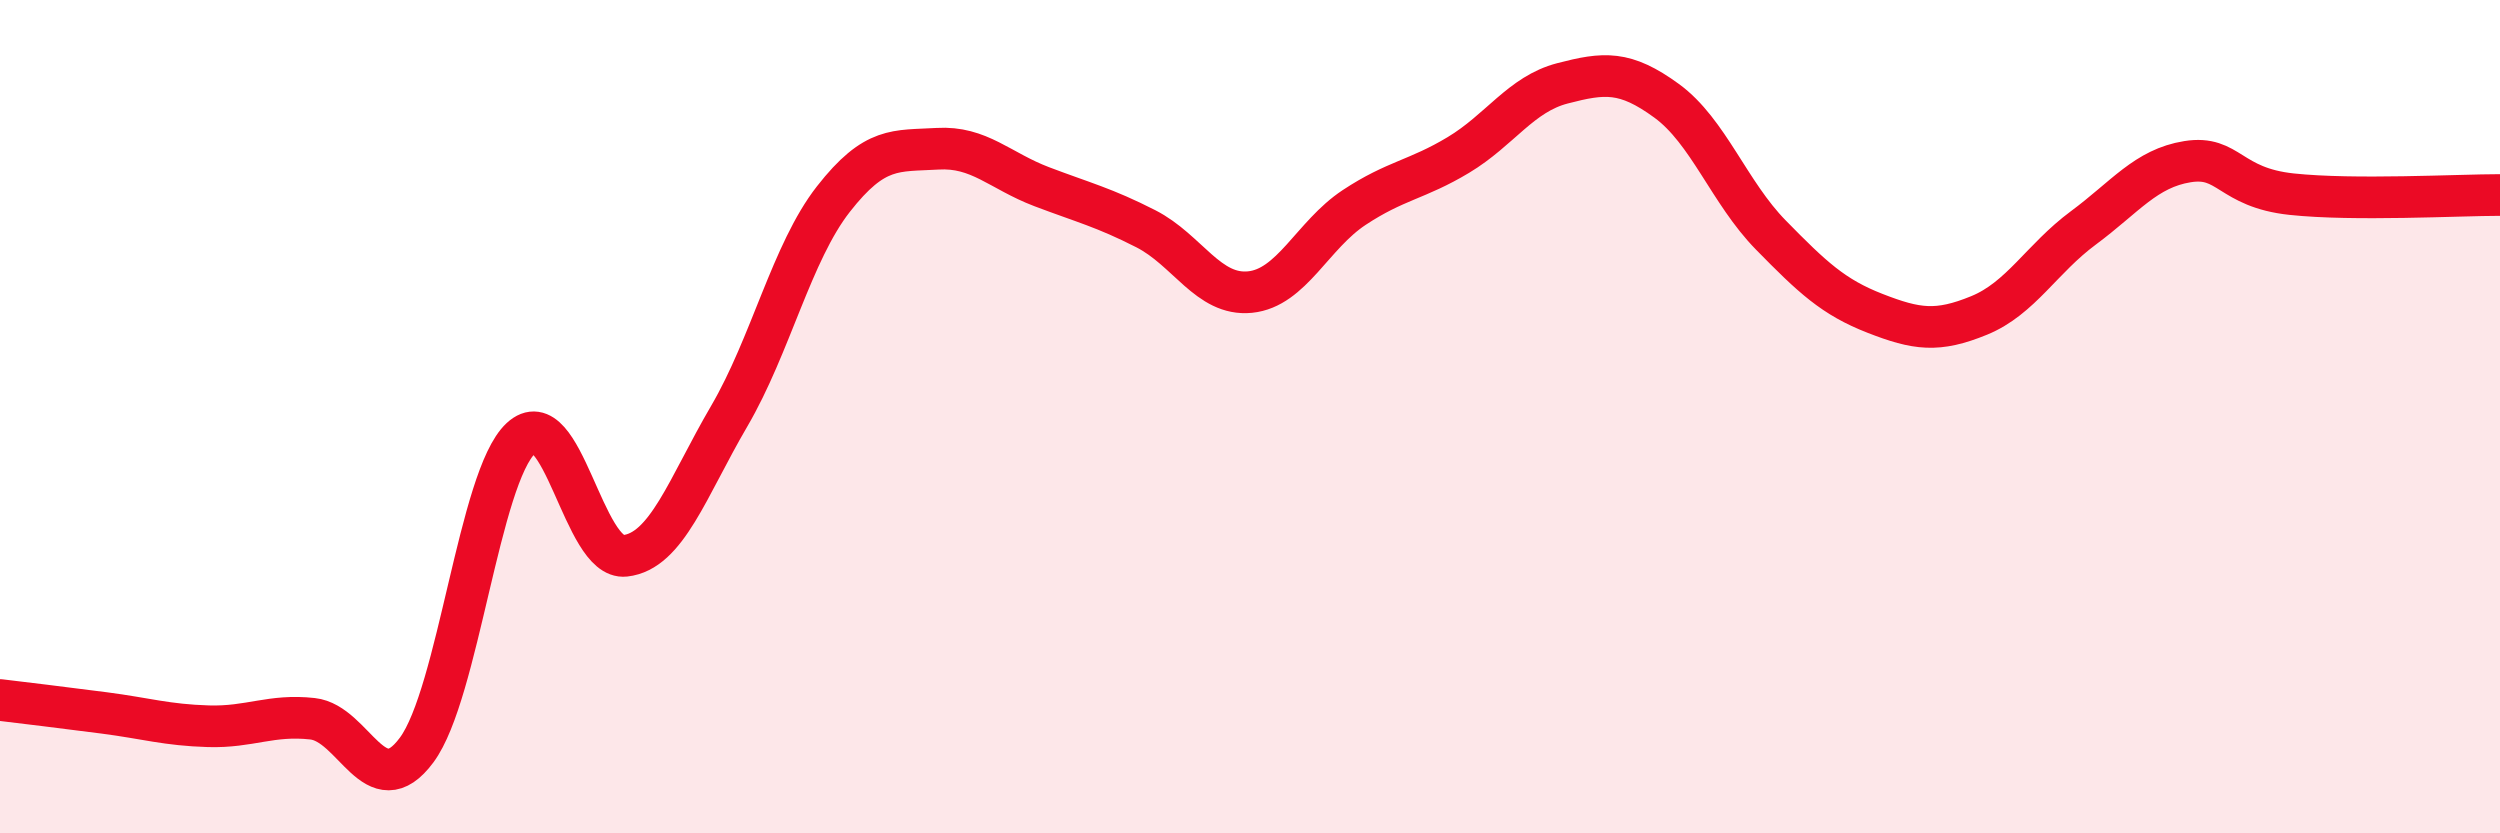
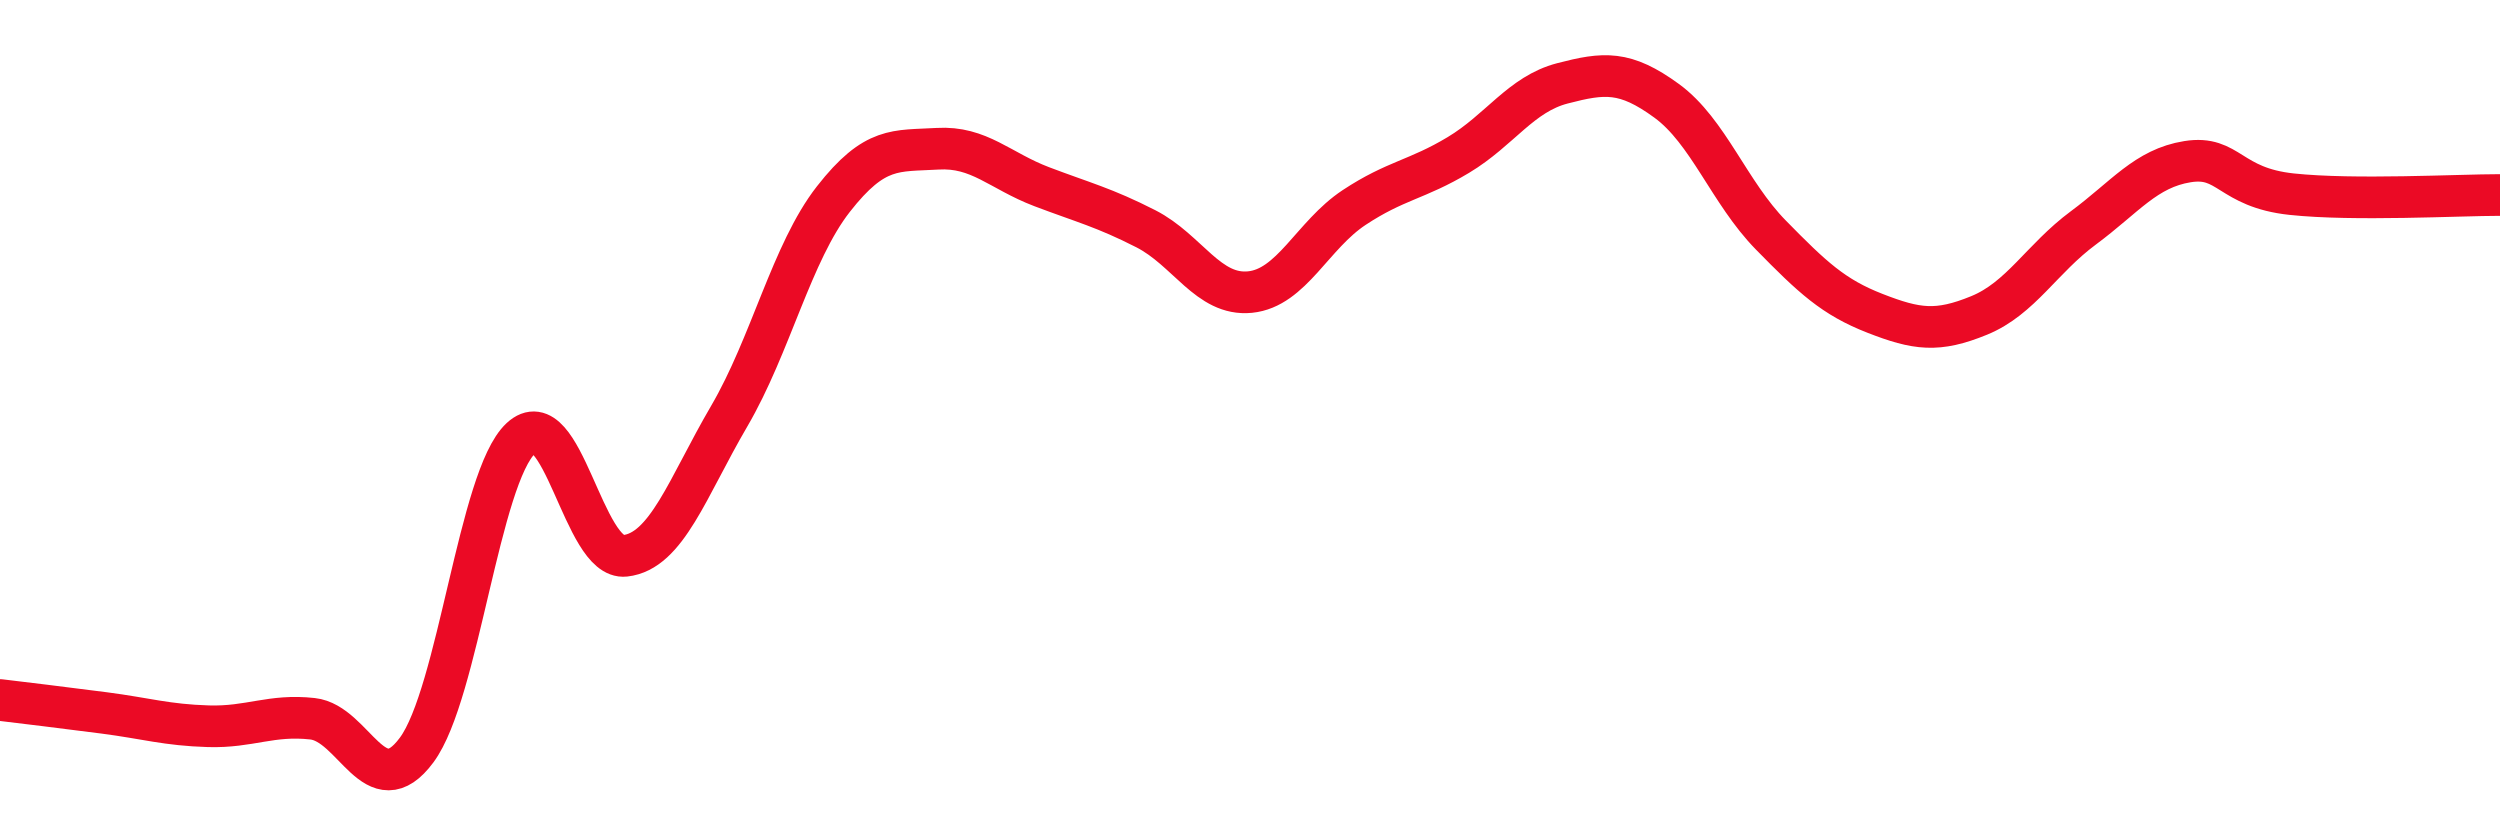
<svg xmlns="http://www.w3.org/2000/svg" width="60" height="20" viewBox="0 0 60 20">
-   <path d="M 0,16.8 C 0.5,16.86 1.5,16.98 2.5,17.11 C 3.5,17.24 4,17.4 5,17.43 C 6,17.46 6.5,17.14 7.5,17.25 C 8.5,17.36 9,19.35 10,18 C 11,16.65 11.5,11.45 12.5,10.52 C 13.5,9.59 14,13.45 15,13.34 C 16,13.23 16.5,11.7 17.5,9.99 C 18.5,8.28 19,6.06 20,4.78 C 21,3.5 21.5,3.63 22.5,3.57 C 23.5,3.51 24,4.1 25,4.48 C 26,4.86 26.5,4.98 27.5,5.49 C 28.5,6 29,7.11 30,7.01 C 31,6.91 31.5,5.64 32.5,4.98 C 33.5,4.32 34,4.32 35,3.72 C 36,3.12 36.5,2.26 37.5,2 C 38.5,1.74 39,1.69 40,2.42 C 41,3.15 41.5,4.62 42.5,5.64 C 43.5,6.66 44,7.13 45,7.52 C 46,7.91 46.5,7.98 47.5,7.57 C 48.5,7.16 49,6.21 50,5.47 C 51,4.73 51.5,4.04 52.5,3.88 C 53.5,3.72 53.5,4.5 55,4.66 C 56.5,4.82 59,4.68 60,4.68L60 20L0 20Z" fill="#EB0A25" opacity="0.1" stroke-linecap="round" stroke-linejoin="round" />
  <path d="M 0,16.8 C 0.5,16.86 1.5,16.98 2.5,17.11 C 3.5,17.24 4,17.4 5,17.43 C 6,17.46 6.5,17.14 7.5,17.25 C 8.5,17.36 9,19.35 10,18 C 11,16.65 11.5,11.45 12.5,10.52 C 13.5,9.59 14,13.45 15,13.34 C 16,13.23 16.5,11.7 17.5,9.99 C 18.5,8.28 19,6.06 20,4.78 C 21,3.5 21.5,3.63 22.5,3.57 C 23.5,3.51 24,4.1 25,4.48 C 26,4.86 26.5,4.98 27.5,5.49 C 28.5,6 29,7.11 30,7.01 C 31,6.91 31.5,5.64 32.5,4.98 C 33.5,4.32 34,4.32 35,3.72 C 36,3.12 36.5,2.26 37.5,2 C 38.5,1.74 39,1.69 40,2.42 C 41,3.15 41.5,4.62 42.5,5.64 C 43.5,6.66 44,7.13 45,7.52 C 46,7.91 46.5,7.98 47.5,7.57 C 48.5,7.16 49,6.21 50,5.47 C 51,4.73 51.5,4.04 52.5,3.88 C 53.5,3.72 53.5,4.5 55,4.66 C 56.5,4.82 59,4.68 60,4.68" stroke="#EB0A25" stroke-width="1" fill="none" stroke-linecap="round" stroke-linejoin="round" />
</svg>